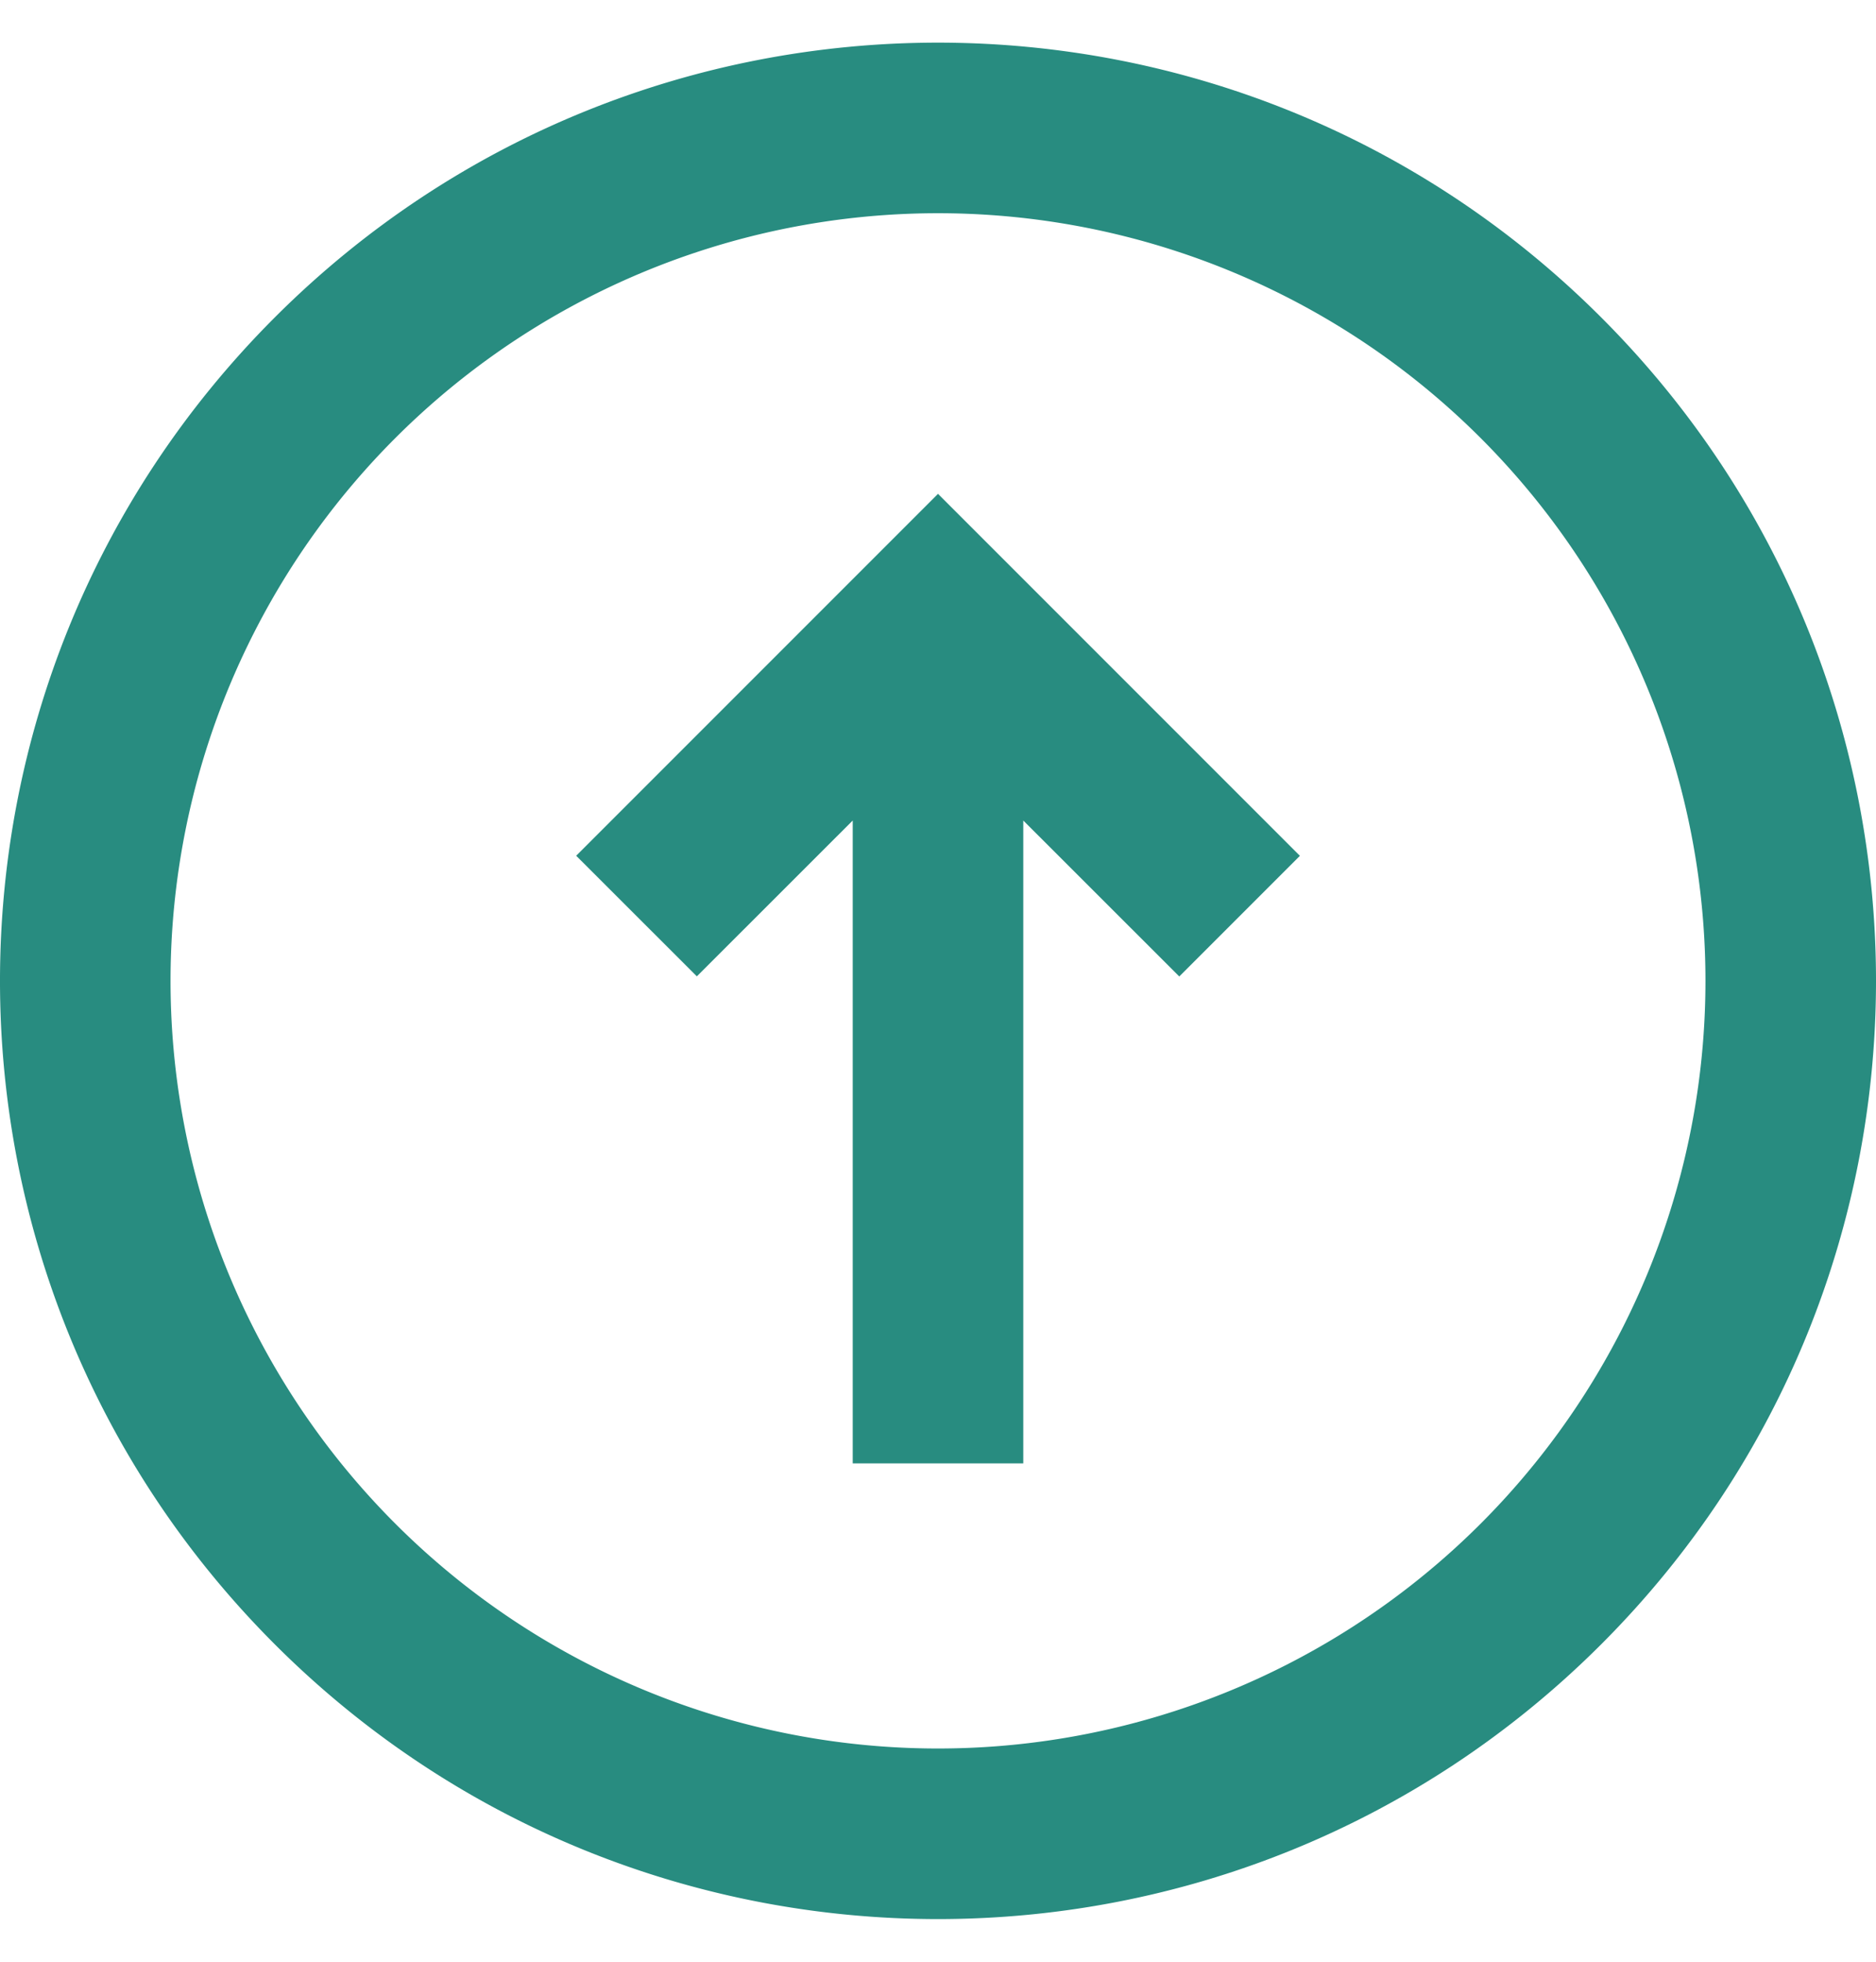
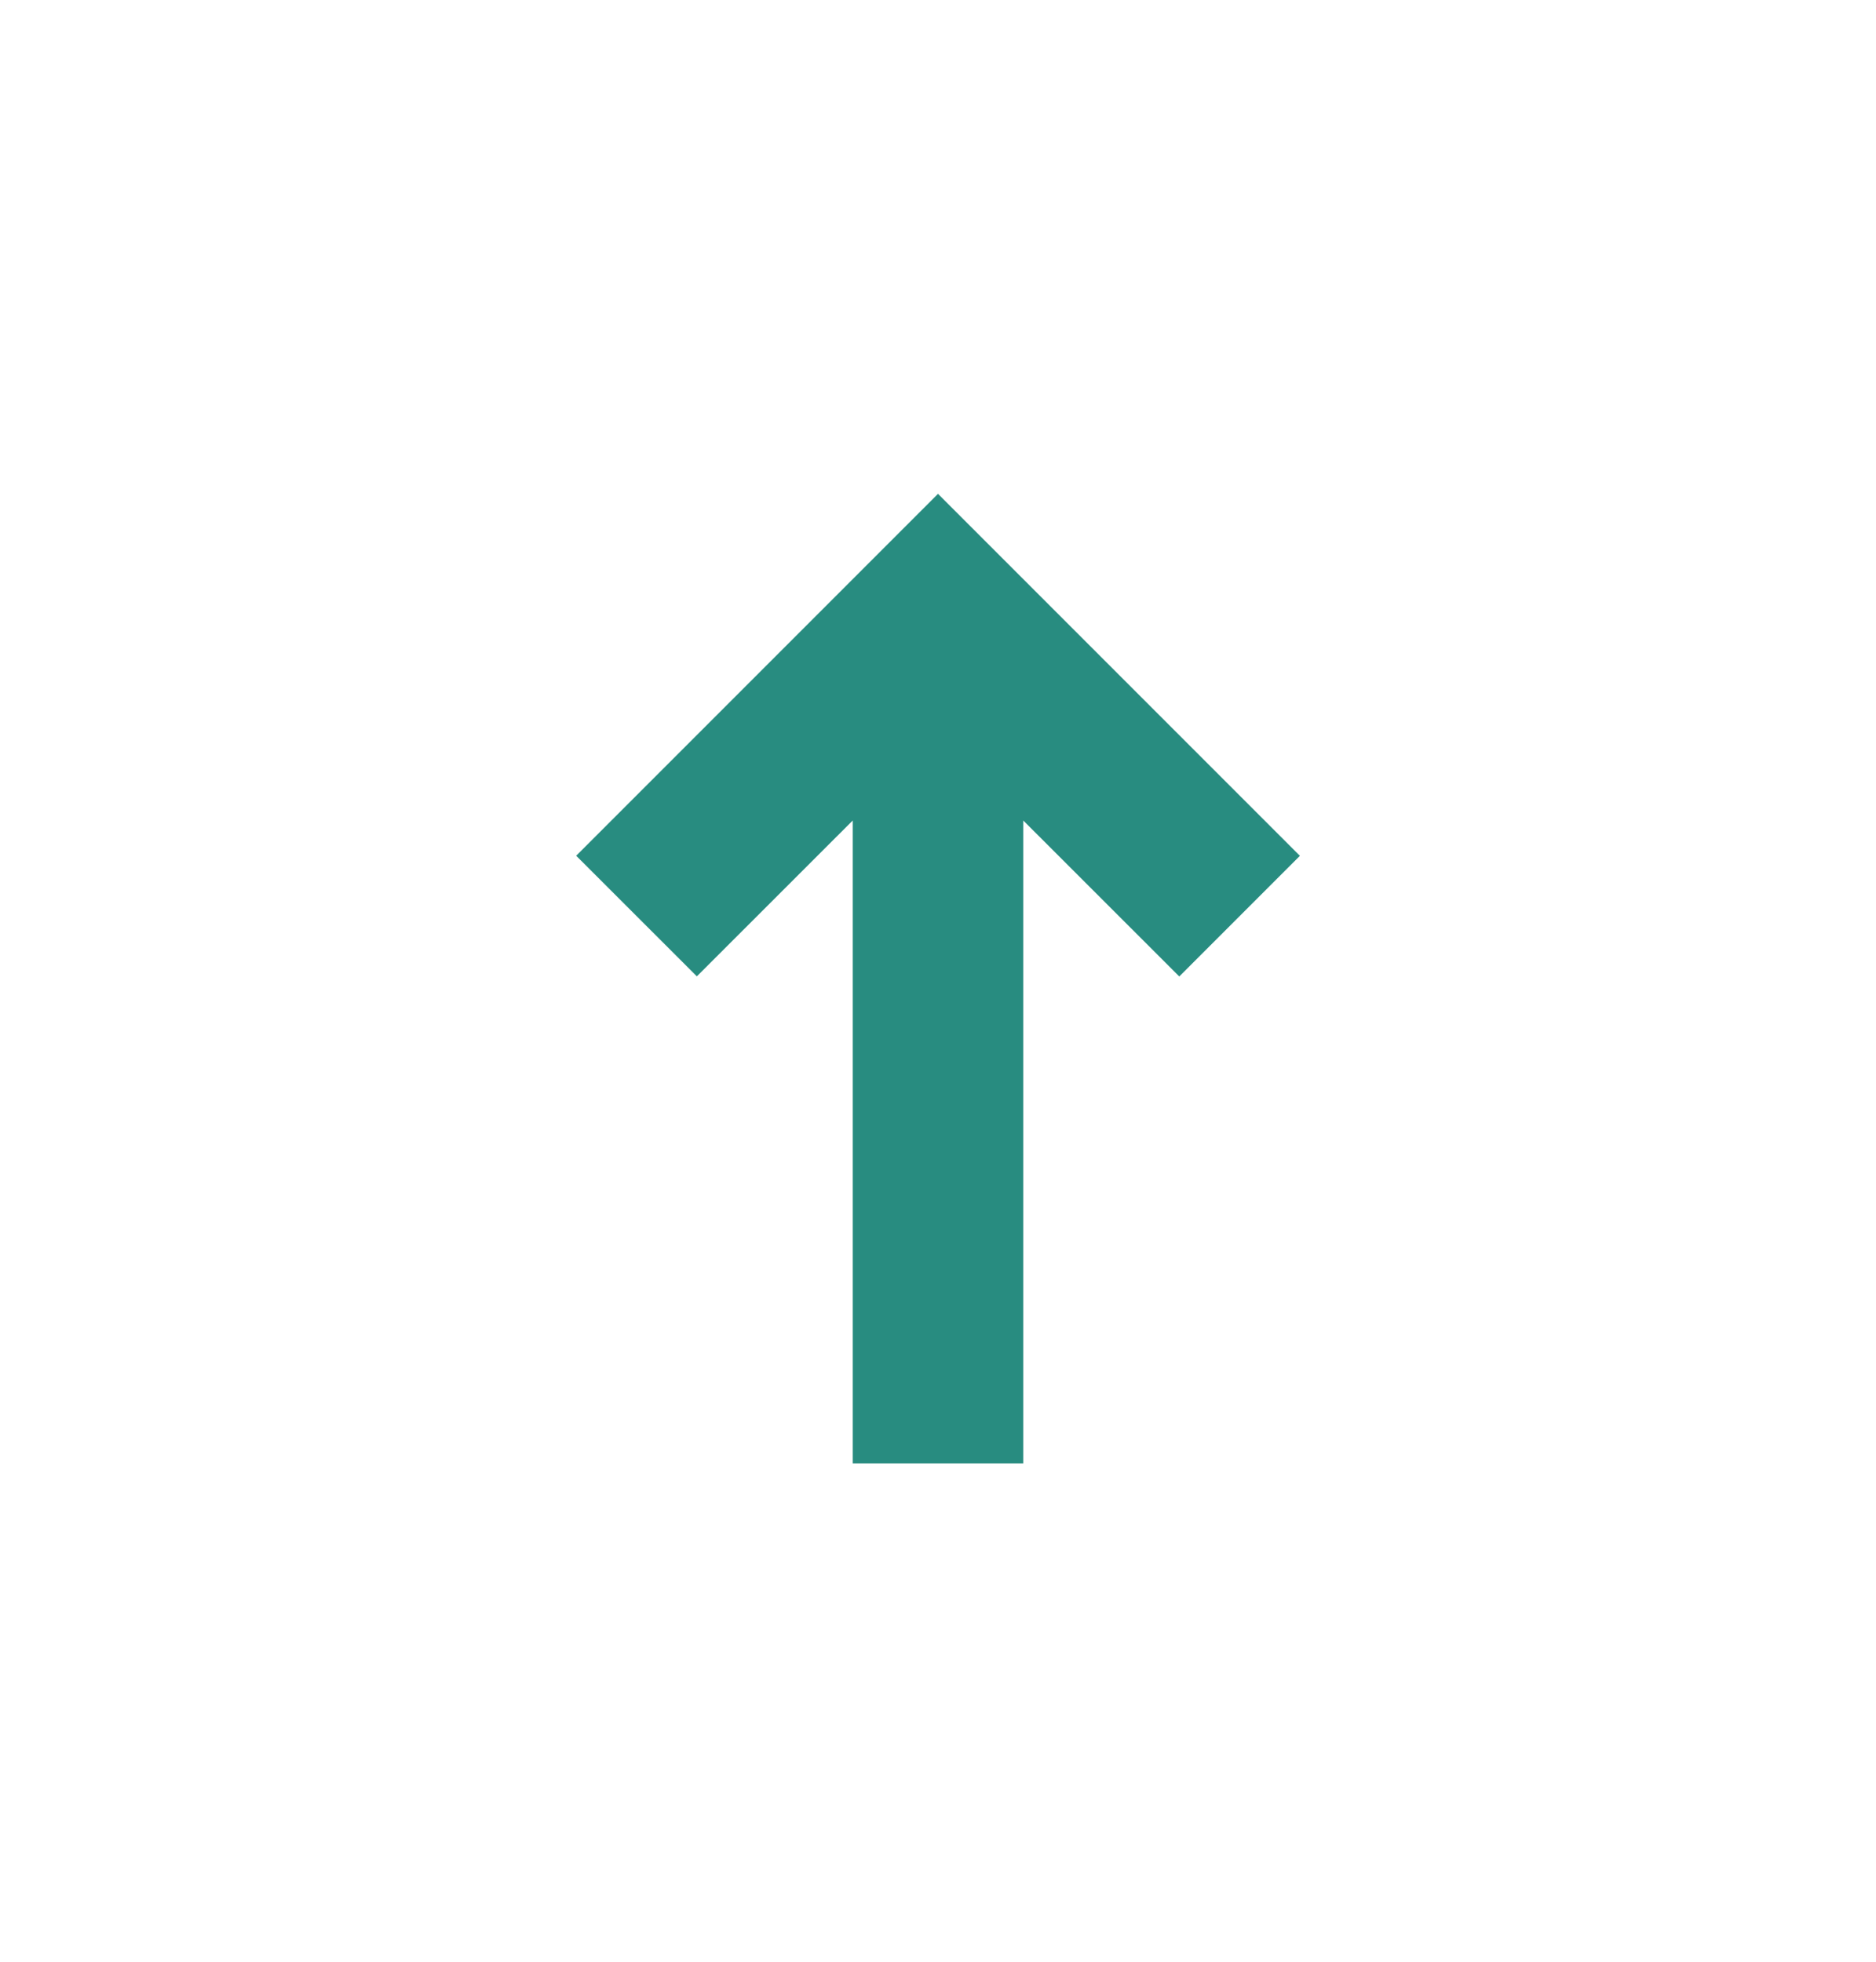
<svg xmlns="http://www.w3.org/2000/svg" width="22" height="23" fill="none">
  <path fill="#288C80" d="m13.83 11.448 1.414-1.414L11 5.79l-4.243 4.243 1.415 1.414L10 9.62v7.537h2V9.62l1.829 1.828Z" />
-   <path fill="#288C80" fill-rule="evenodd" d="M18.778 3.722c-4.296-4.296-11.26-4.296-15.556 0-4.296 4.296-4.296 11.26 0 15.556 4.296 4.296 11.26 4.296 15.556 0 4.296-4.296 4.296-11.26 0-15.556Zm-1.414 1.414A9 9 0 1 0 4.636 17.864 9 9 0 0 0 17.364 5.136Z" clip-rule="evenodd" />
</svg>